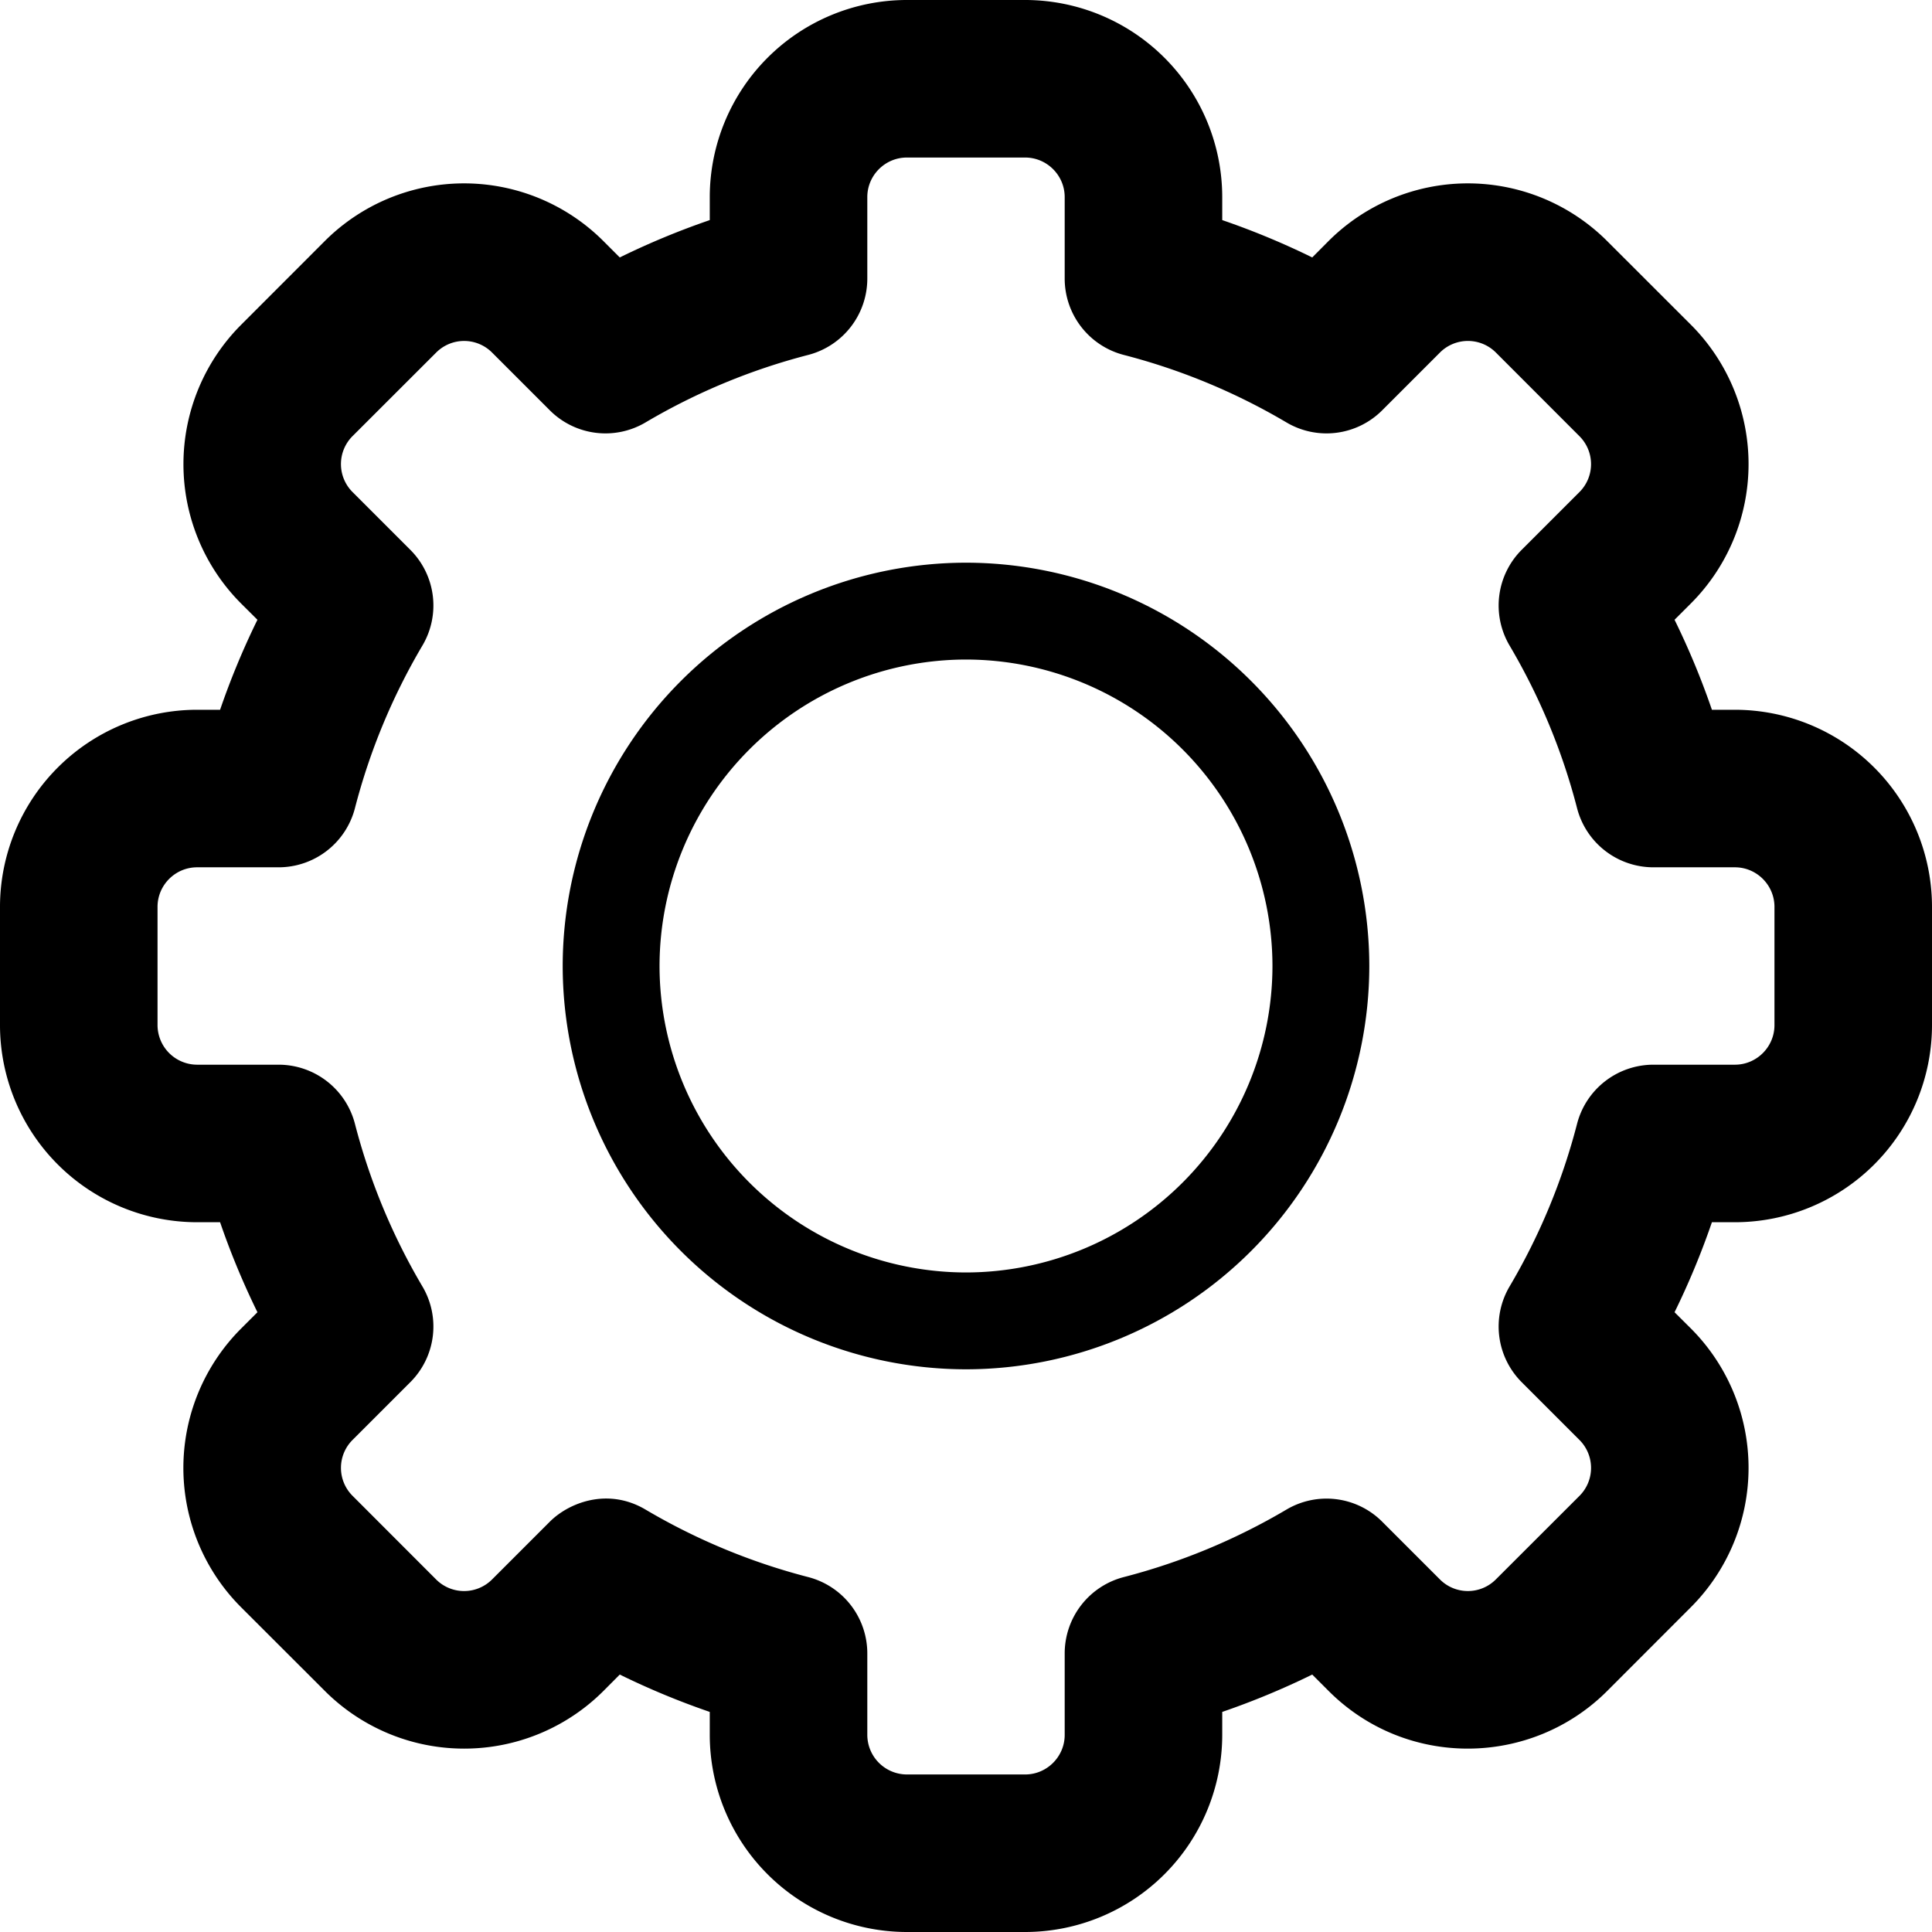
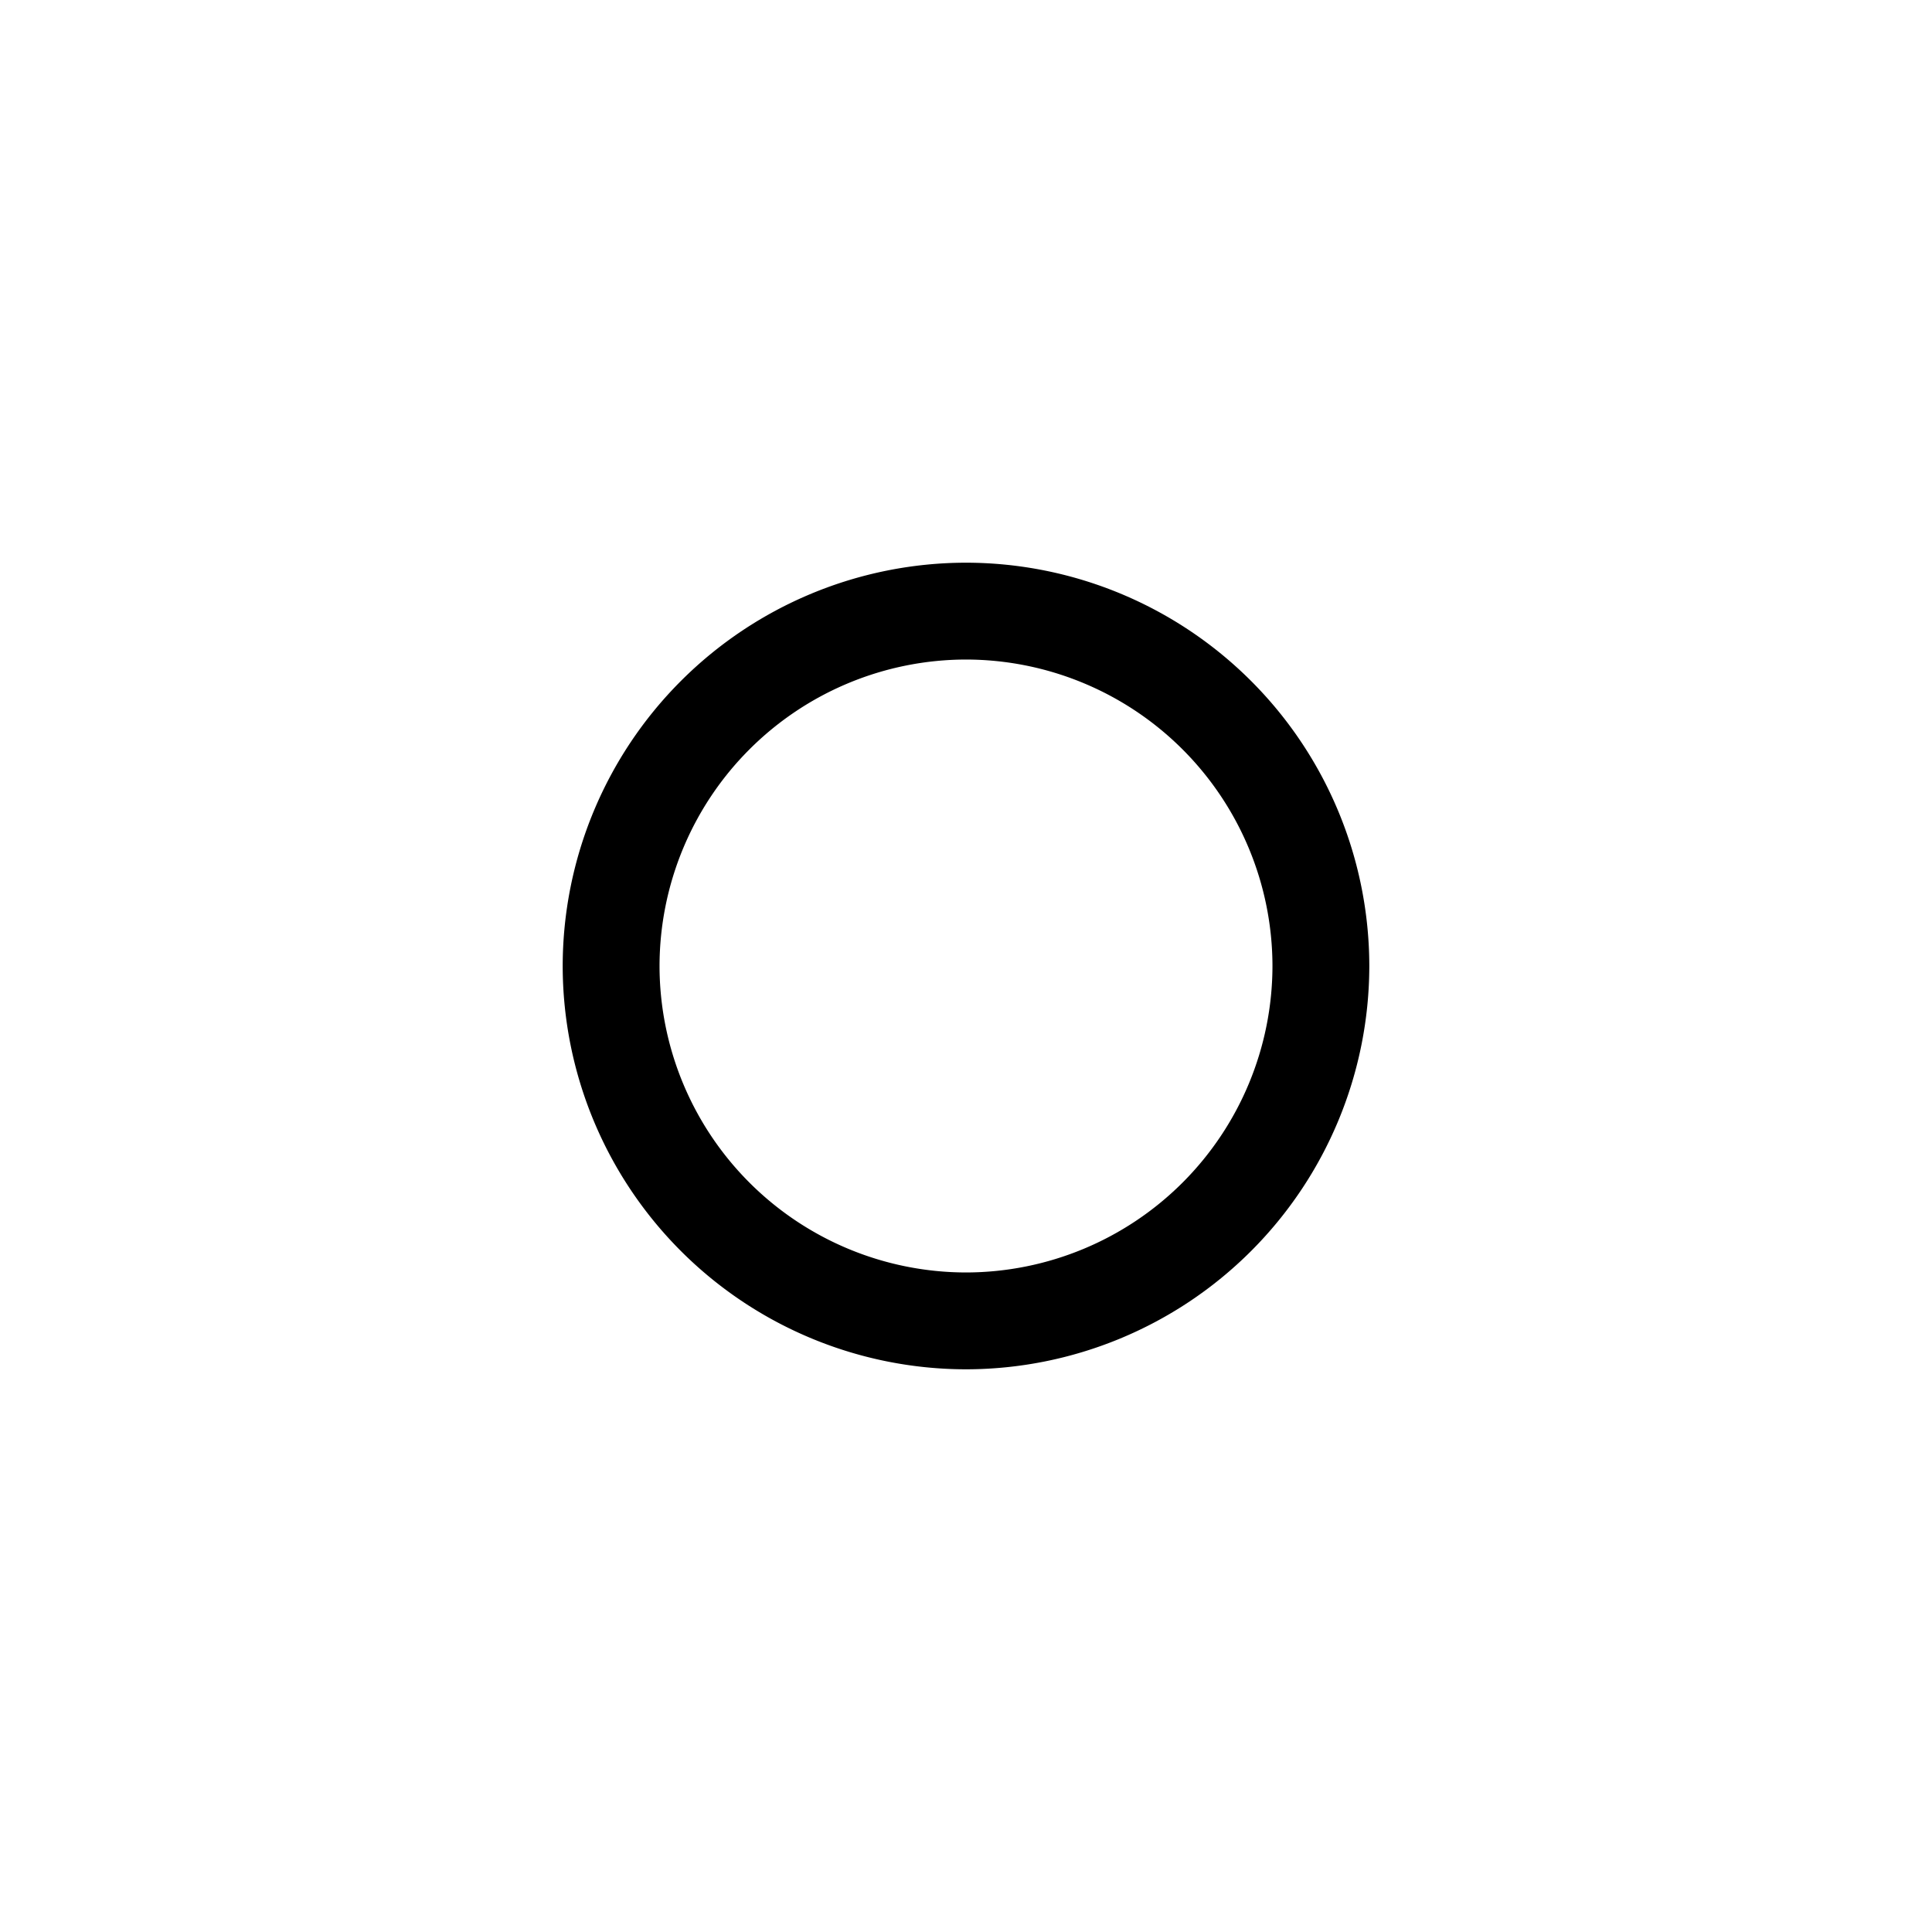
<svg xmlns="http://www.w3.org/2000/svg" viewBox="0 0 24 24" fill-rule="evenodd" clip-rule="evenodd" stroke-linejoin="round" stroke-miterlimit="2">
-   <path d="M12.735 24a2.45 2.45 0 002.448-2.448v-.286a9.644 9.644 0 001.118-.464l.202.202c.967.969 2.52.945 3.463.001l1.038-1.039a2.45 2.45 0 00.001-3.463l-.203-.202c.178-.363.333-.736.464-1.118h.286A2.45 2.45 0 0024 12.735v-1.47a2.45 2.45 0 00-2.448-2.448h-.286a9.644 9.644 0 00-.464-1.118l.202-.202a2.45 2.45 0 00.001-3.463l-1.039-1.038a2.448 2.448 0 00-3.463-.001l-.202.203a9.644 9.644 0 00-1.118-.464v-.286A2.45 2.45 0 0012.735 0h-1.47a2.45 2.45 0 00-2.448 2.448v.286a9.644 9.644 0 00-1.118.464l-.202-.202a2.448 2.448 0 00-3.463-.001L2.996 4.034a2.45 2.45 0 00-.001 3.463l.203.202a9.644 9.644 0 00-.464 1.118h-.286A2.45 2.45 0 000 11.265v1.47a2.45 2.45 0 002.448 2.448h.286c.131.382.286.755.464 1.118l-.202.202a2.448 2.448 0 00-.001 3.463l1.039 1.038a2.448 2.448 0 003.463.001l.202-.203c.363.178.736.333 1.118.464v.286A2.45 2.45 0 0011.265 24h1.47zM8.02 18.753c-.473-.28-.957-.083-1.19.15l-.718.718a.491.491 0 01-.694 0l-1.039-1.04a.49.49 0 010-.693l.718-.718a.977.977 0 00.15-1.19 7.815 7.815 0 01-.838-2.02.98.98 0 00-.948-.734H2.448a.493.493 0 01-.491-.491v-1.47c0-.27.221-.491.491-.491h1.013a.98.98 0 00.948-.734 7.815 7.815 0 01.838-2.02.977.977 0 00-.15-1.19l-.718-.718a.491.491 0 010-.694l1.04-1.039a.49.49 0 01.693 0l.718.718a.977.977 0 001.19.15 7.815 7.815 0 012.02-.838.98.98 0 00.734-.948V2.448c0-.27.221-.491.491-.491h1.47c.27 0 .491.221.491.491v1.013a.98.98 0 00.734.948 7.815 7.815 0 012.02.838.977.977 0 001.19-.15l.718-.718a.491.491 0 01.694 0l1.039 1.04a.49.49 0 010 .693l-.718.718a.979.979 0 00-.15 1.19c.373.632.655 1.311.838 2.02a.98.98 0 00.948.734h1.013c.27 0 .491.221.491.491v1.47c0 .27-.221.491-.491.491h-1.013a.98.98 0 00-.948.734 7.815 7.815 0 01-.838 2.02.979.979 0 00.15 1.19l.718.718a.491.491 0 010 .694l-1.04 1.039a.49.49 0 01-.693 0l-.718-.718a.977.977 0 00-1.19-.15 7.815 7.815 0 01-2.02.838.98.98 0 00-.734.948v1.013c0 .27-.221.491-.491.491h-1.47a.493.493 0 01-.491-.491v-1.013a.98.98 0 00-.734-.948 7.815 7.815 0 01-2.02-.838z" fill-rule="nonzero" />
  <path d="M12 17.01A5.015 5.015 0 0017.01 12 5.015 5.015 0 0012 6.99 5.015 5.015 0 006.99 12 5.015 5.015 0 0012 17.01zm0-8.817A3.812 3.812 0 0115.807 12 3.812 3.812 0 0112 15.807 3.812 3.812 0 018.193 12 3.812 3.812 0 0112 8.193z" fill-rule="nonzero" />
</svg>